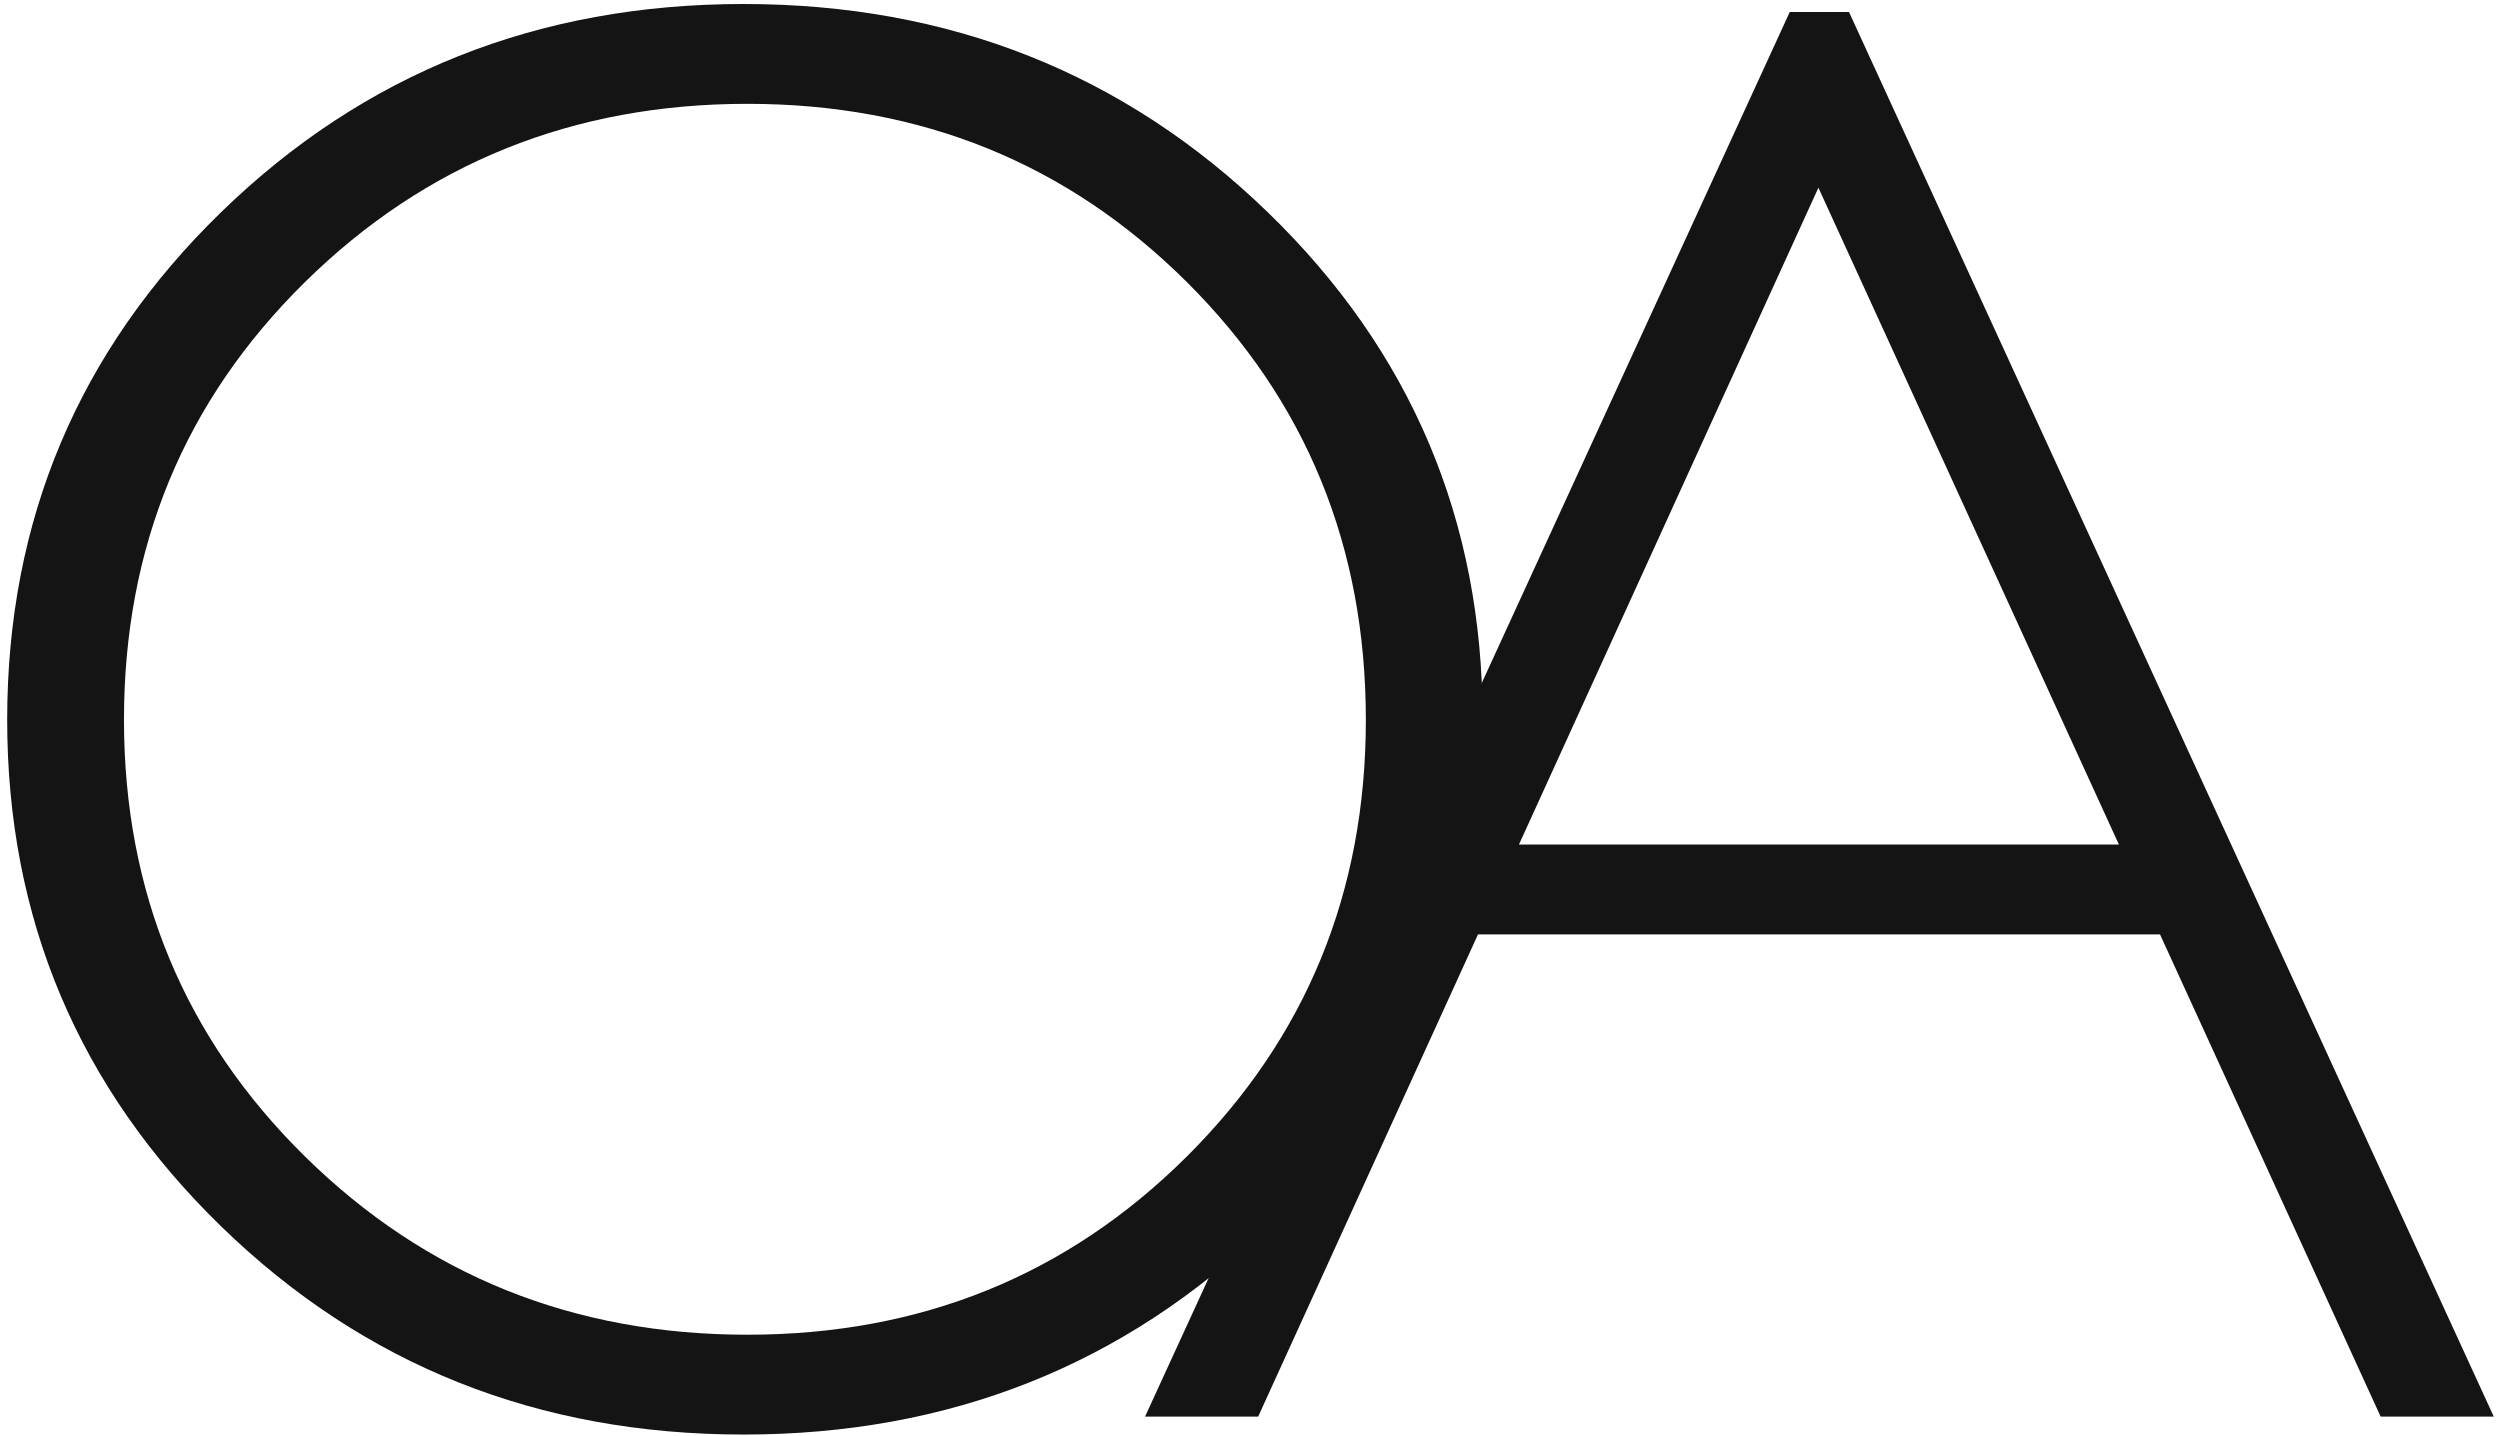
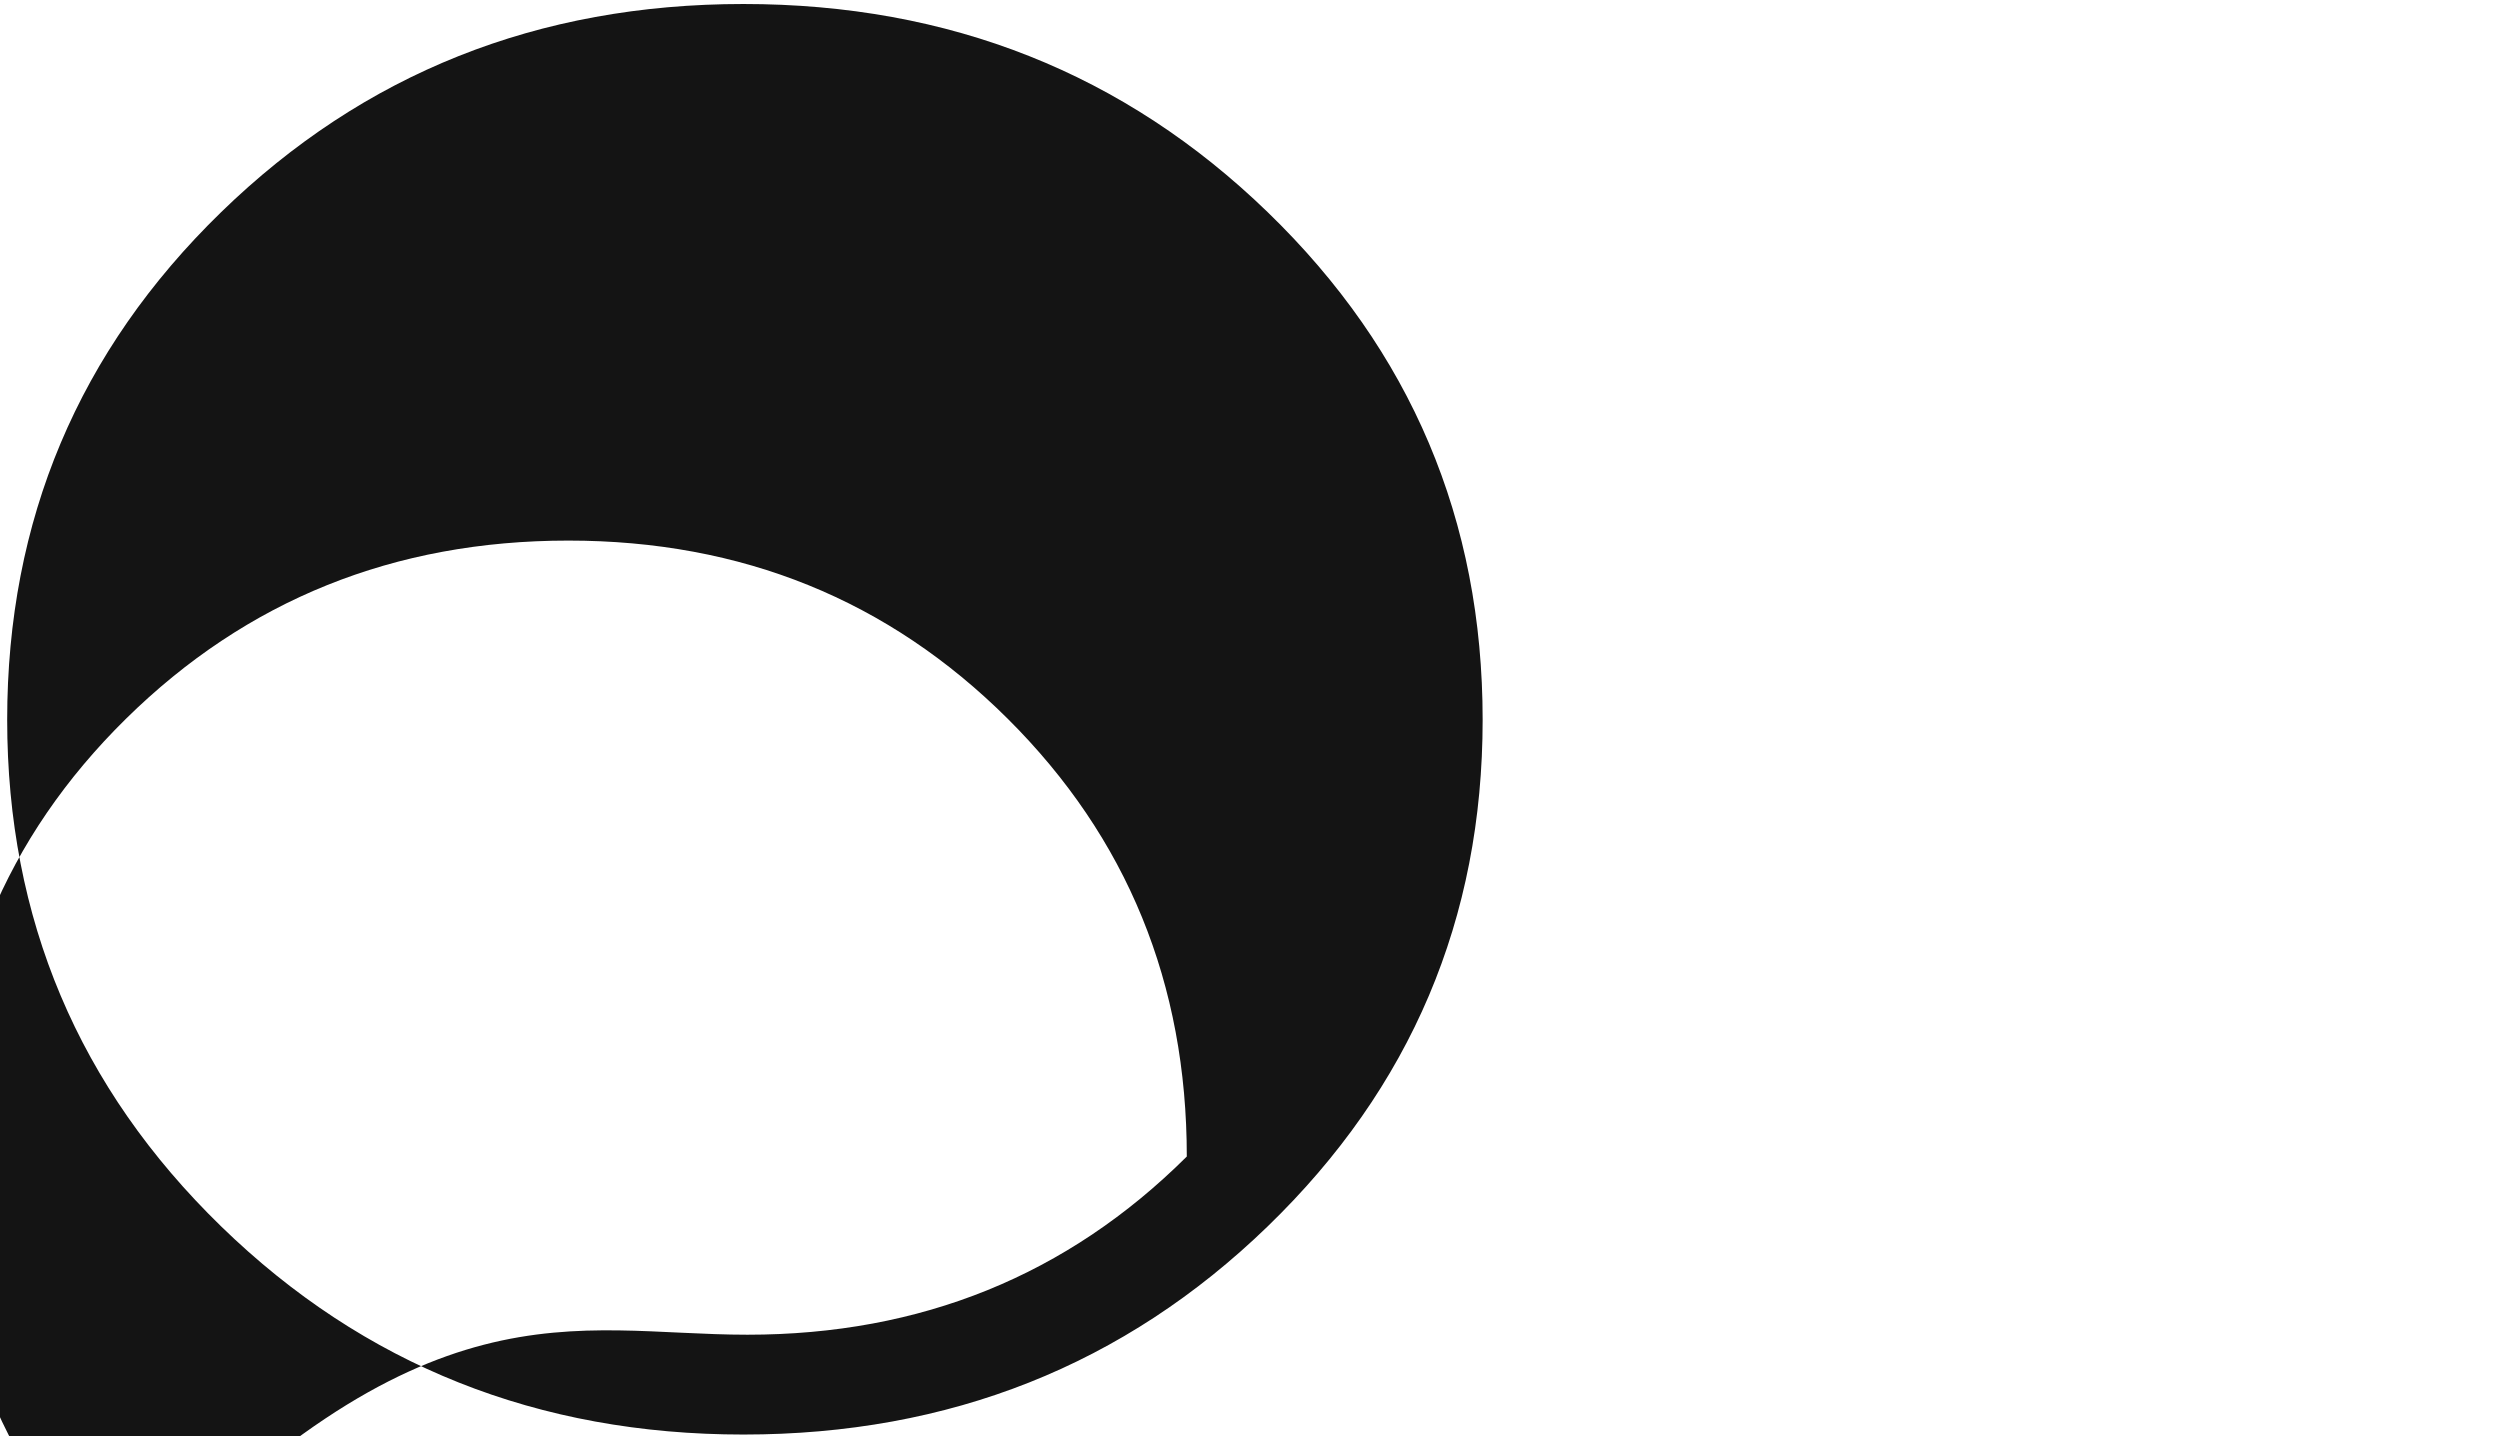
<svg xmlns="http://www.w3.org/2000/svg" version="1.1" id="Calque_1" x="0px" y="0px" width="523.333px" height="300.667px" viewBox="0 0 523.333 300.667" enable-background="new 0 0 523.333 300.667" xml:space="preserve">
-   <path fill="#141414" d="M155.622,0.838c43.159,0,79.74,14.524,109.74,43.571c30,29.048,45.005,64.468,45.005,106.263  c0,41.657-15.005,77.007-45.005,106.055c-30,29.047-66.581,43.571-109.74,43.571c-43.024,0-79.462-14.524-109.327-43.571  C16.433,227.679,1.504,192.329,1.504,150.672c0-41.794,14.929-77.215,44.791-106.263C76.16,15.362,112.598,0.838,155.622,0.838z   M156.458,279.4c36.328,0,66.988-12.434,91.978-37.301c24.985-24.868,37.481-55.343,37.481-91.427  c0-36.221-12.496-66.767-37.481-91.635c-24.989-24.868-55.649-37.301-91.978-37.301c-36.472,0-67.341,12.434-92.608,37.301  c-25.265,24.868-37.896,55.414-37.896,91.635c0,36.084,12.631,66.559,37.896,91.427C89.116,266.966,119.986,279.4,156.458,279.4z" />
-   <path fill="#141414" d="M387.056,2.51l134.968,294.025h-23.682l-46.179-100.933H309.392l-46.013,100.933h-23.678L374.655,2.51  H387.056z M443.558,176.794L380.653,39.29l-62.688,137.504H443.558z" />
+   <path fill="#141414" d="M155.622,0.838c43.159,0,79.74,14.524,109.74,43.571c30,29.048,45.005,64.468,45.005,106.263  c0,41.657-15.005,77.007-45.005,106.055c-30,29.047-66.581,43.571-109.74,43.571c-43.024,0-79.462-14.524-109.327-43.571  C16.433,227.679,1.504,192.329,1.504,150.672c0-41.794,14.929-77.215,44.791-106.263C76.16,15.362,112.598,0.838,155.622,0.838z   M156.458,279.4c36.328,0,66.988-12.434,91.978-37.301c0-36.221-12.496-66.767-37.481-91.635c-24.989-24.868-55.649-37.301-91.978-37.301c-36.472,0-67.341,12.434-92.608,37.301  c-25.265,24.868-37.896,55.414-37.896,91.635c0,36.084,12.631,66.559,37.896,91.427C89.116,266.966,119.986,279.4,156.458,279.4z" />
</svg>